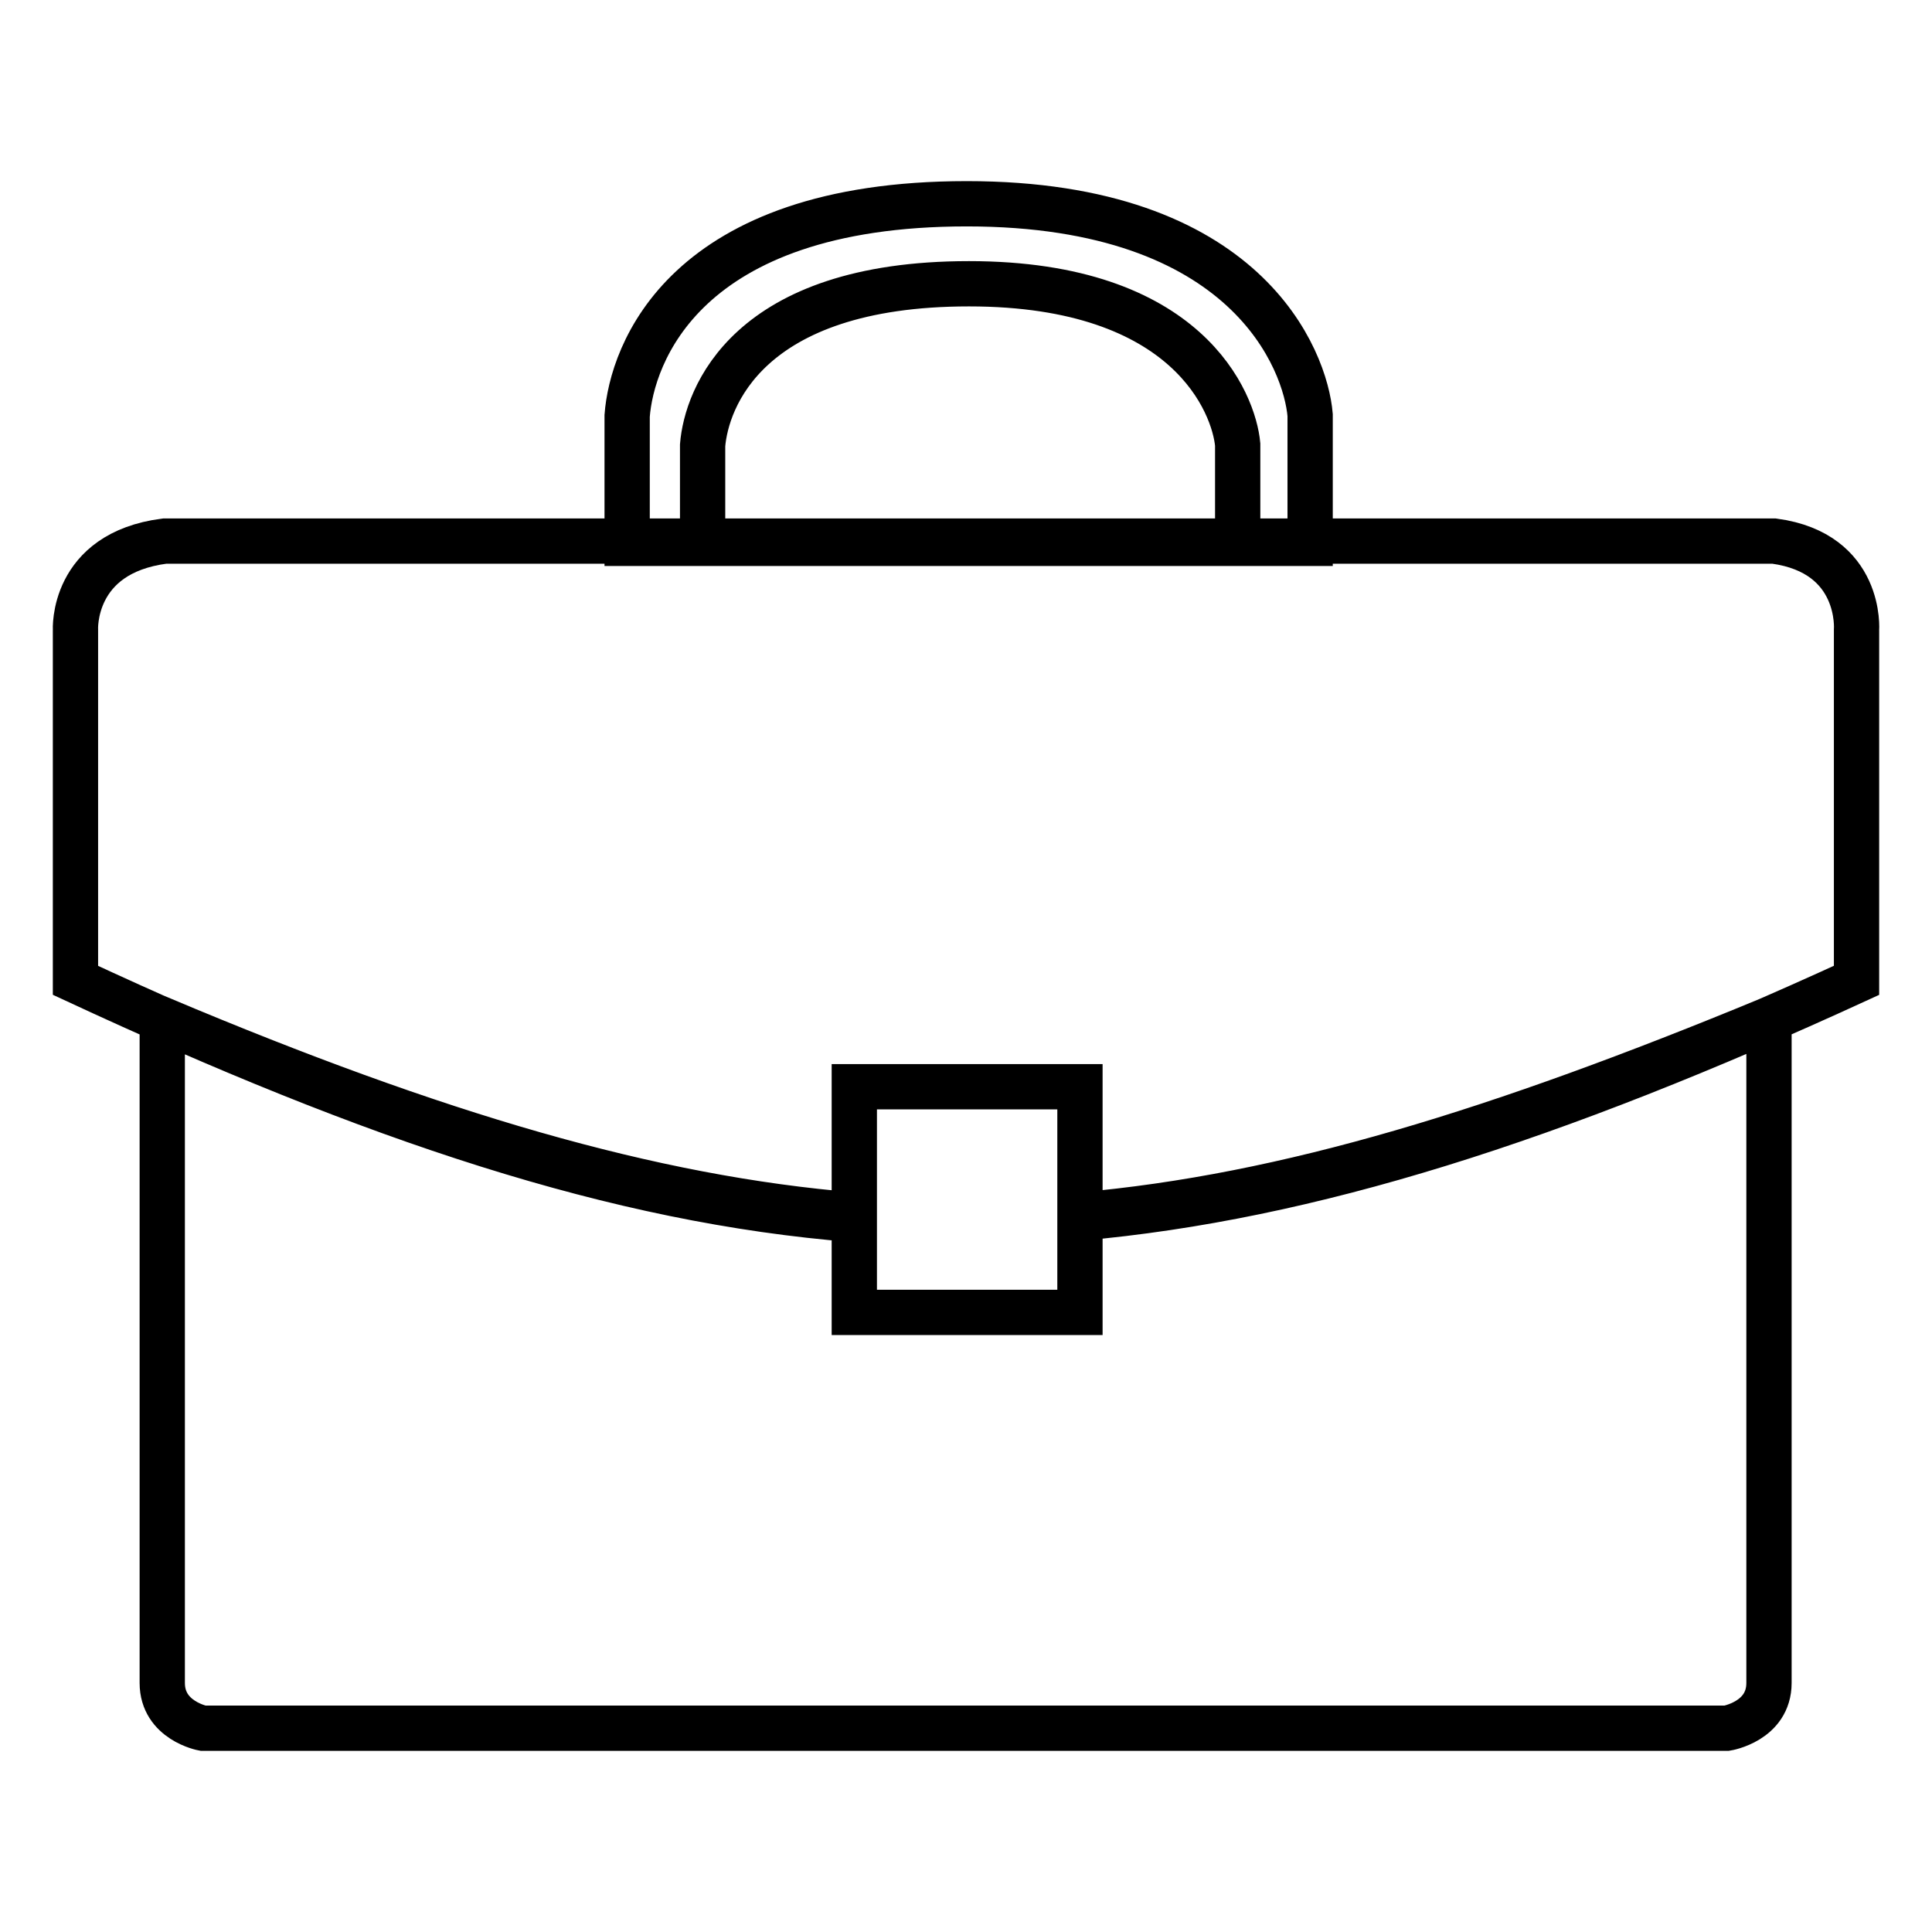
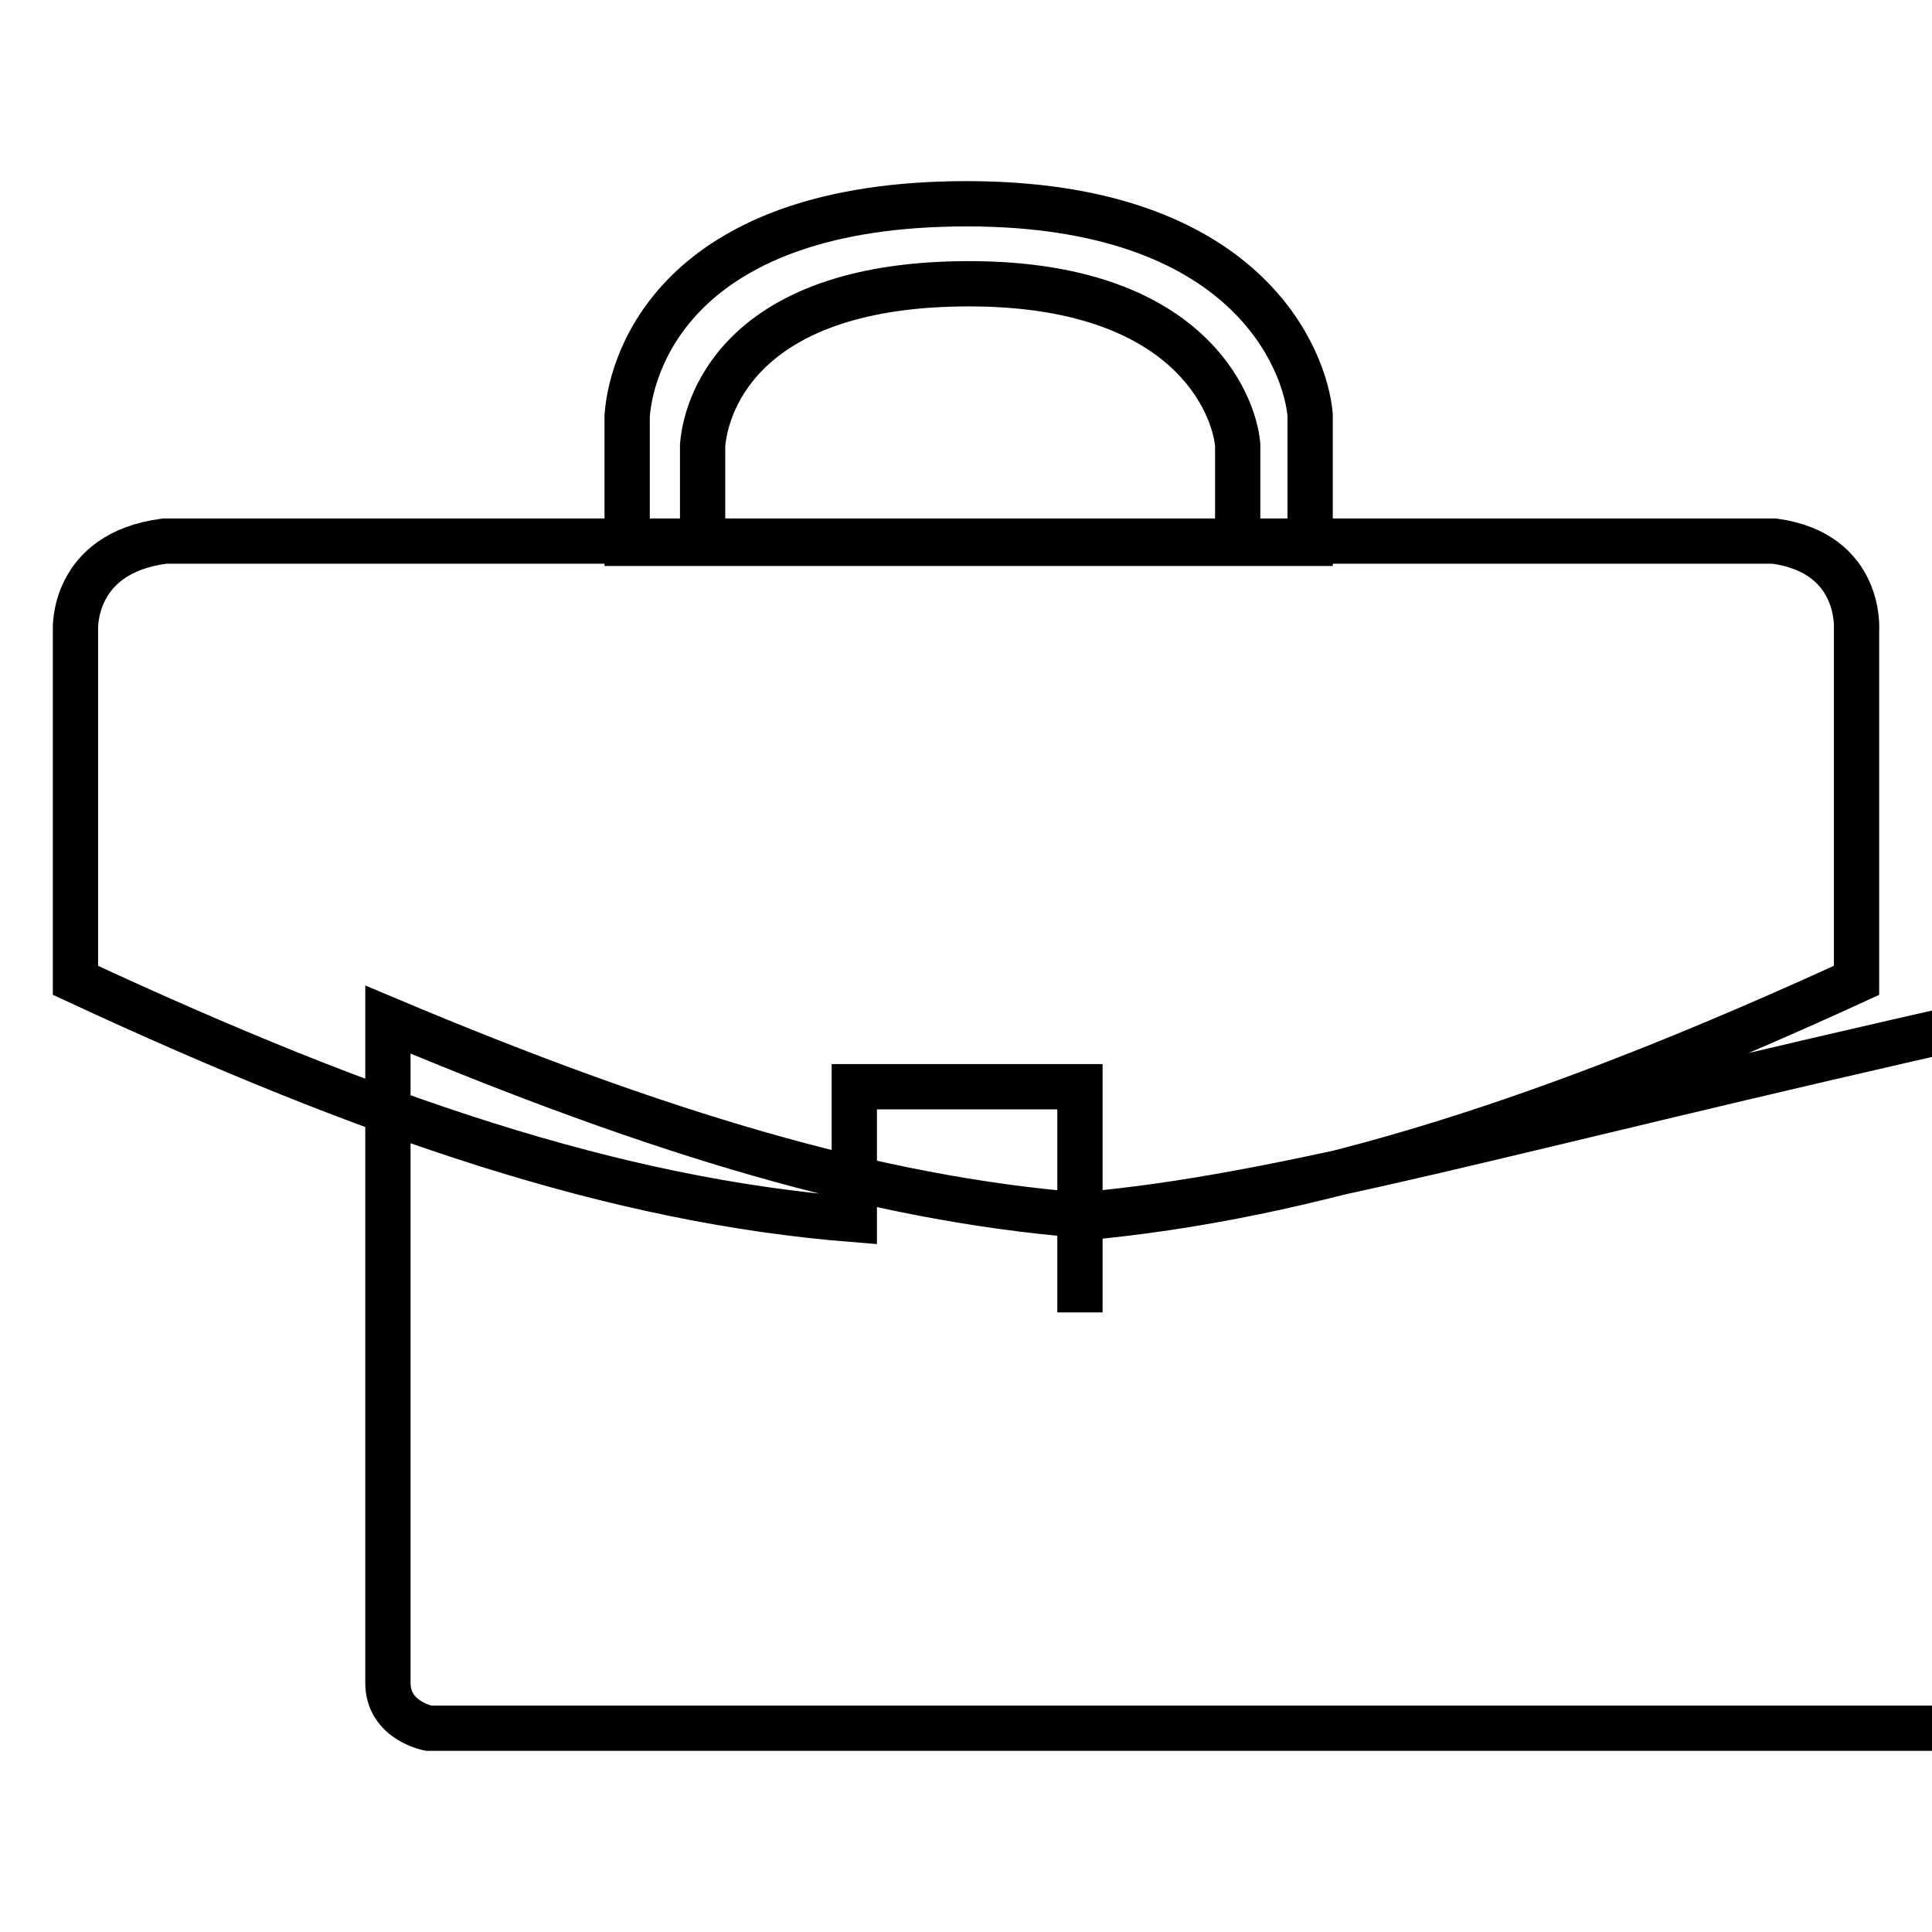
<svg xmlns="http://www.w3.org/2000/svg" version="1.1" x="0px" y="0px" viewBox="0 0 256 256" enable-background="new 0 0 256 256" xml:space="preserve">
  <g>
-     <path stroke-width="6" fill-opacity="0" stroke="#000000" d="M235.1,71.7c-12.1,0-213.3,0-213.3,0C9.4,73.3,10,83.5,10,83.5v46.4c39.6,18.4,71.6,29.2,103.2,31.7V144 h29.9v17.4c30.4-2.7,62.6-13,102.9-31.5V83.5C246,83.5,246.8,73.3,235.1,71.7L235.1,71.7z M143.1,161v12.9h-29.9V161 c-27-2.2-55.6-10.7-91.7-25.9c0,0,0,81.3,0,87.9c0,5,5.4,6,5.4,6h201.9c0,0,5.6-0.9,5.6-6s0-87.9,0-87.9 C198.8,149.8,170.6,158.6,143.1,161L143.1,161z M128.1,27c-37.6,0-44.4,20.1-45,28.1V72h90.5V55C173,47.8,165.3,27,128.1,27 L128.1,27z M164,71.8H93.1V59c0.5-6.1,5.8-21.4,35.3-21.4c29.1,0,35.1,15.9,35.6,21.3V71.8L164,71.8z" />
+     <path stroke-width="6" fill-opacity="0" stroke="#000000" d="M235.1,71.7c-12.1,0-213.3,0-213.3,0C9.4,73.3,10,83.5,10,83.5v46.4c39.6,18.4,71.6,29.2,103.2,31.7V144 h29.9v17.4c30.4-2.7,62.6-13,102.9-31.5V83.5C246,83.5,246.8,73.3,235.1,71.7L235.1,71.7z M143.1,161v12.9V161 c-27-2.2-55.6-10.7-91.7-25.9c0,0,0,81.3,0,87.9c0,5,5.4,6,5.4,6h201.9c0,0,5.6-0.9,5.6-6s0-87.9,0-87.9 C198.8,149.8,170.6,158.6,143.1,161L143.1,161z M128.1,27c-37.6,0-44.4,20.1-45,28.1V72h90.5V55C173,47.8,165.3,27,128.1,27 L128.1,27z M164,71.8H93.1V59c0.5-6.1,5.8-21.4,35.3-21.4c29.1,0,35.1,15.9,35.6,21.3V71.8L164,71.8z" />
  </g>
</svg>